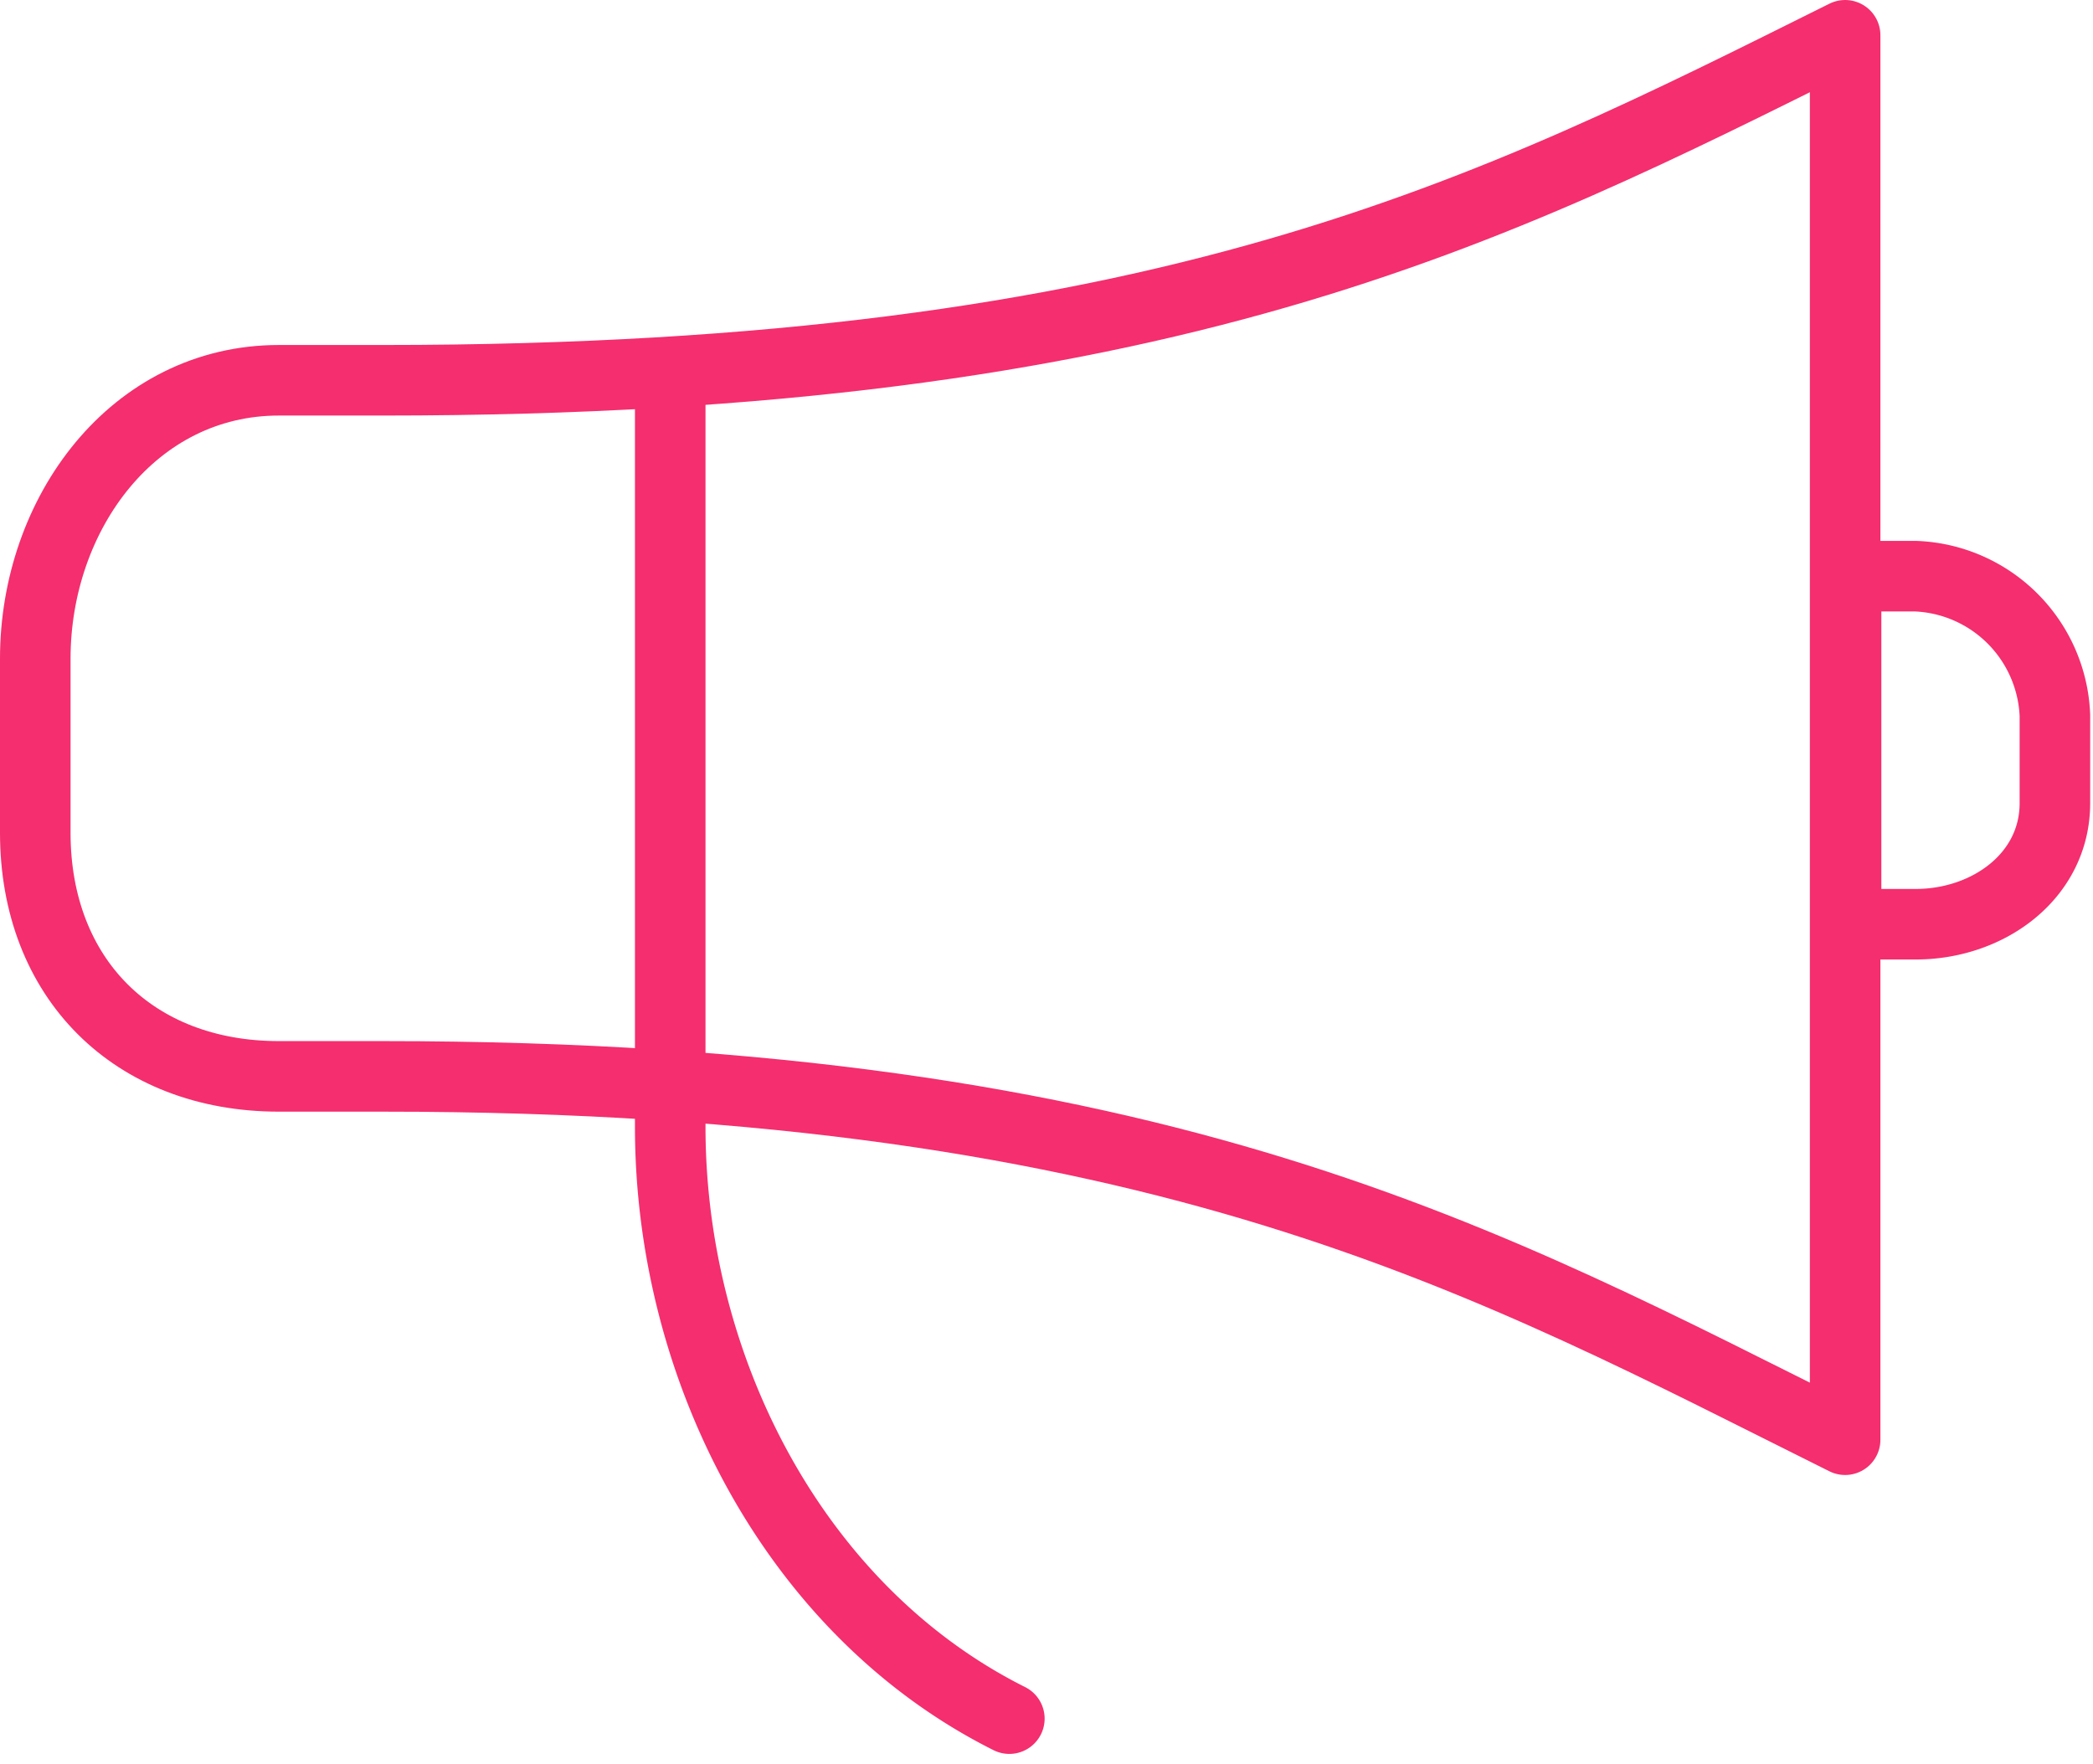
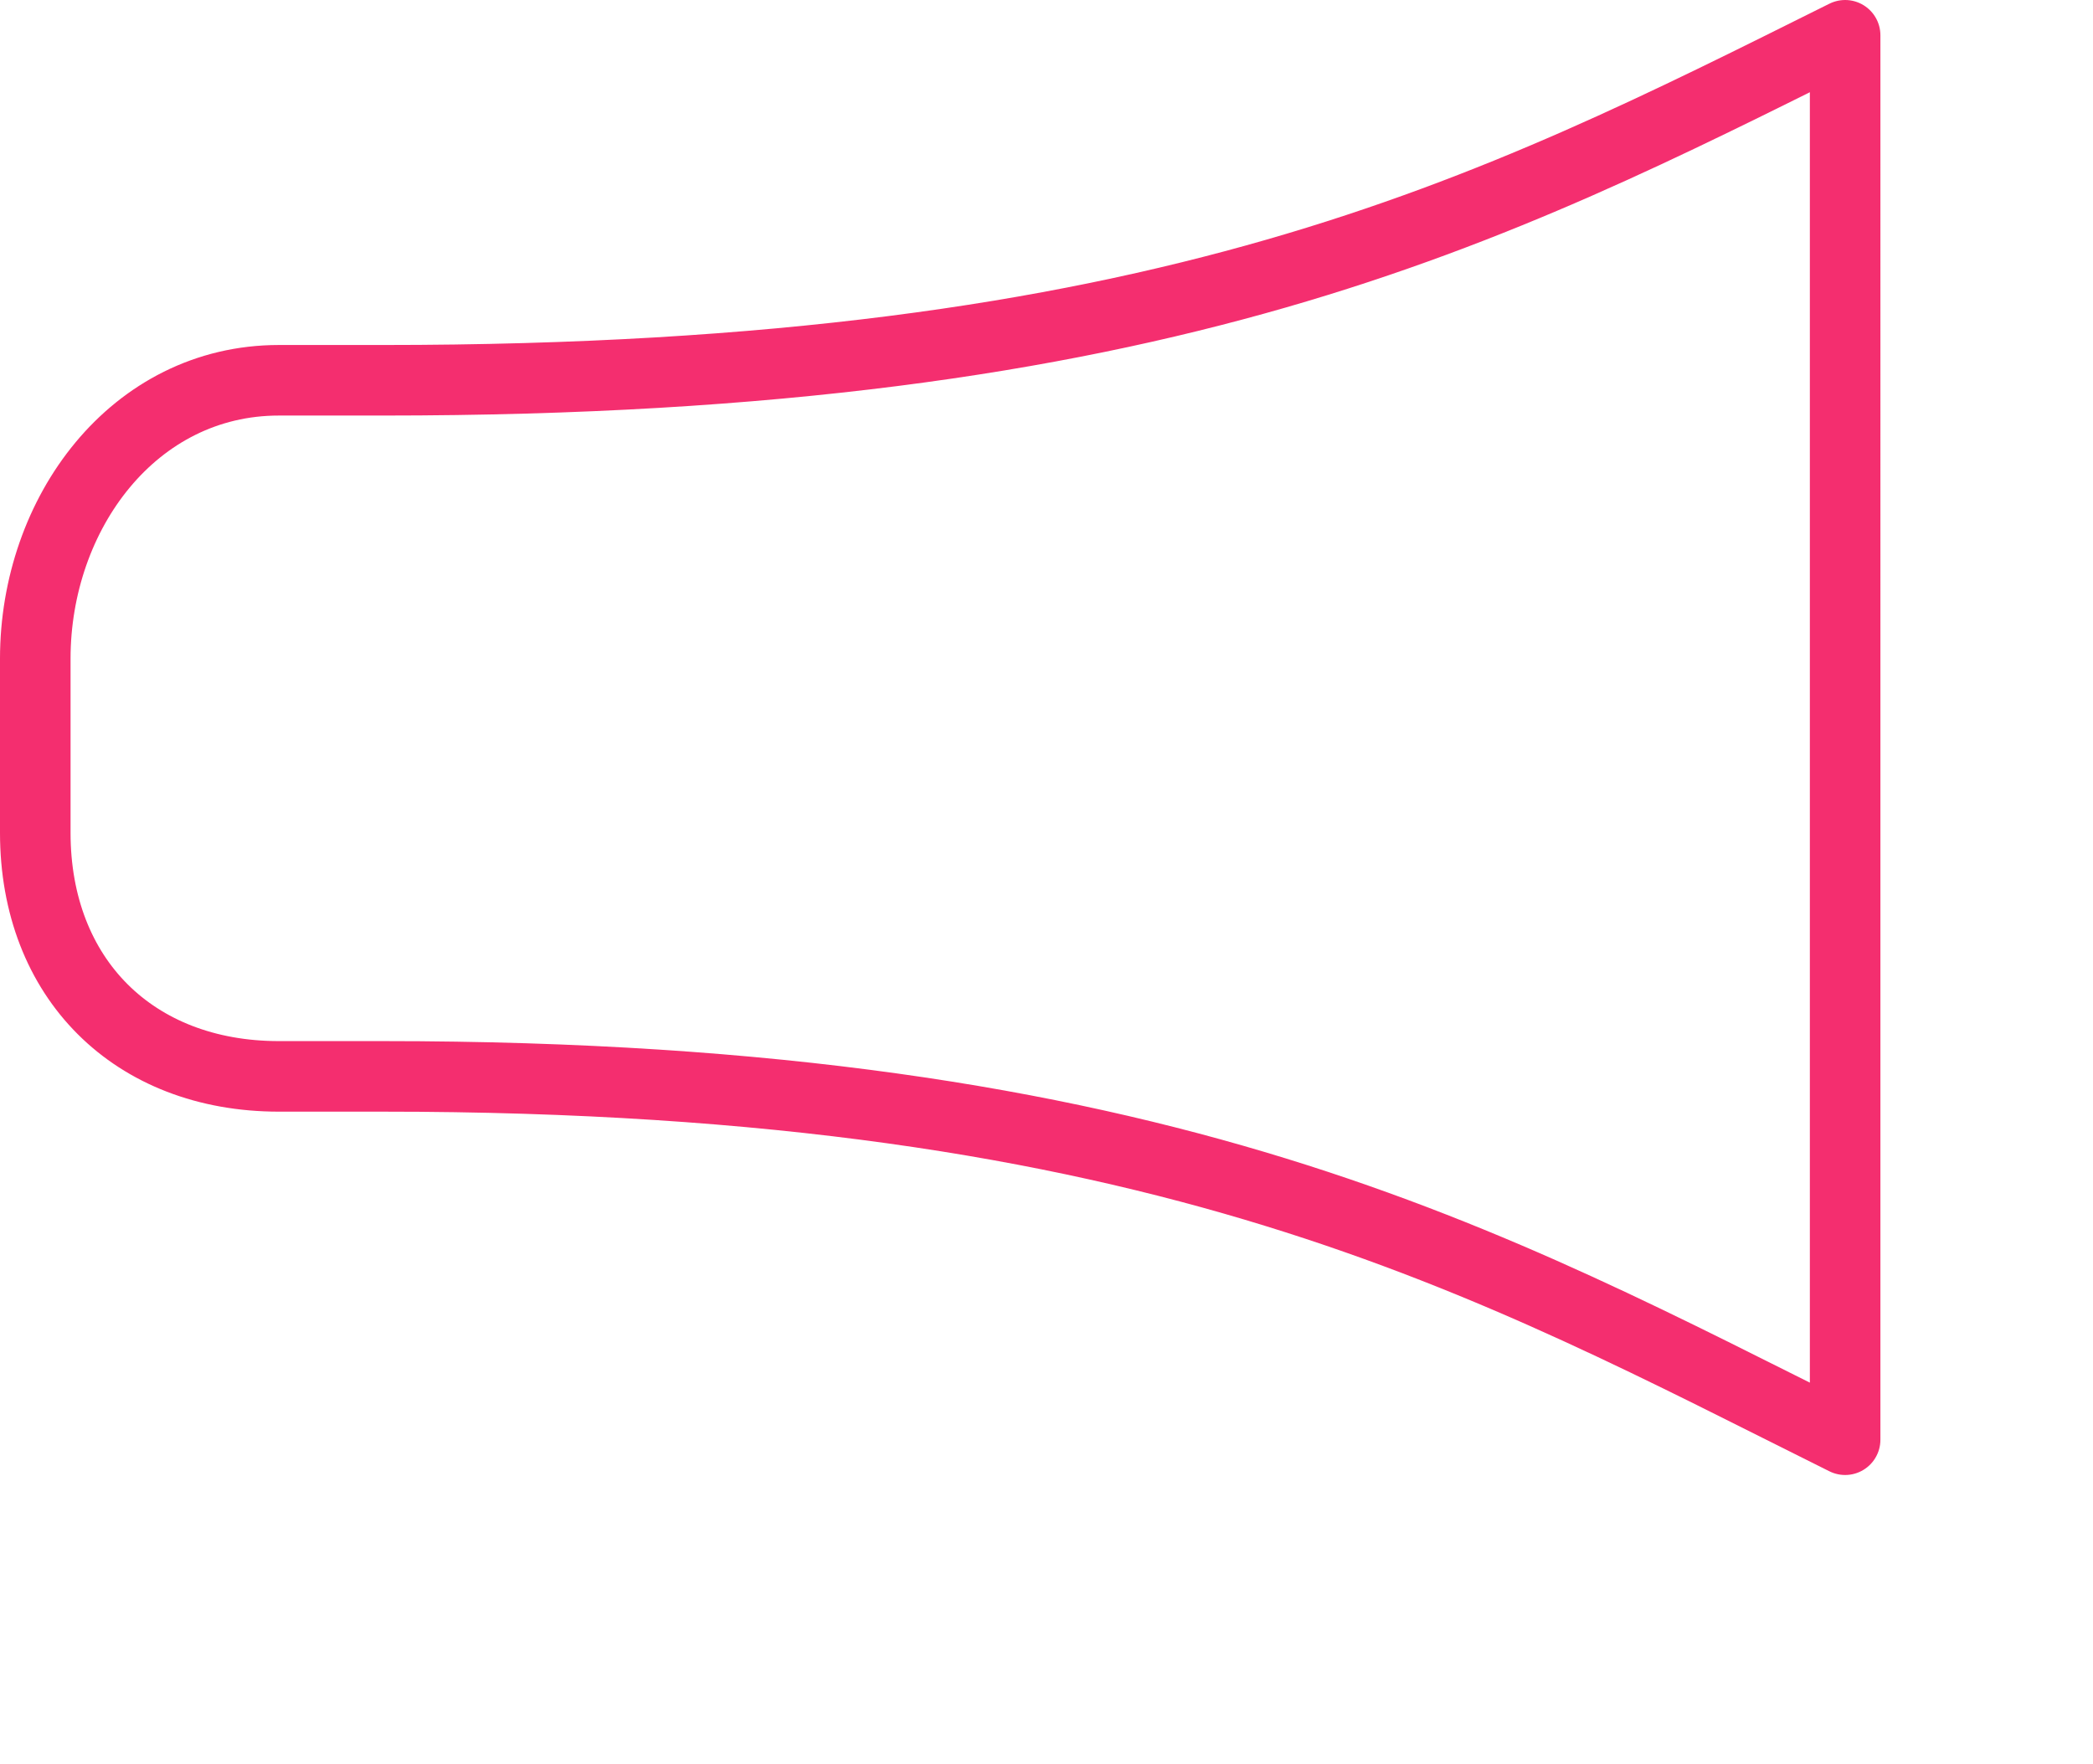
<svg xmlns="http://www.w3.org/2000/svg" width="89" height="75" viewBox="0 0 89 75">
-   <path fill="none" stroke="#f42e6f" stroke-linecap="round" stroke-linejoin="round" stroke-miterlimit="50" stroke-width="3" d="M42.92 73.08C33.77 68.5 28.5 58.15 28.5 47.92V16.5M87.38 34.15c0 3.1-2.83 5.15-5.92 5.15H78.5V24.5h2.96a6.17 6.17 0 0 1 5.92 5.92z" />
  <path fill="none" stroke="#f42e6f" stroke-linecap="round" stroke-linejoin="round" stroke-miterlimit="50" stroke-width="3" d="M16.3 16.17h-4.44c-6.18 0-10.36 5.66-10.36 11.84v7.4c0 6.19 4.18 10.36 10.36 10.36h4.44c33.31 0 47.11 7.97 62.16 15.45V1.5C63.45 8.97 49.64 16.17 16.3 16.17z" />
</svg>